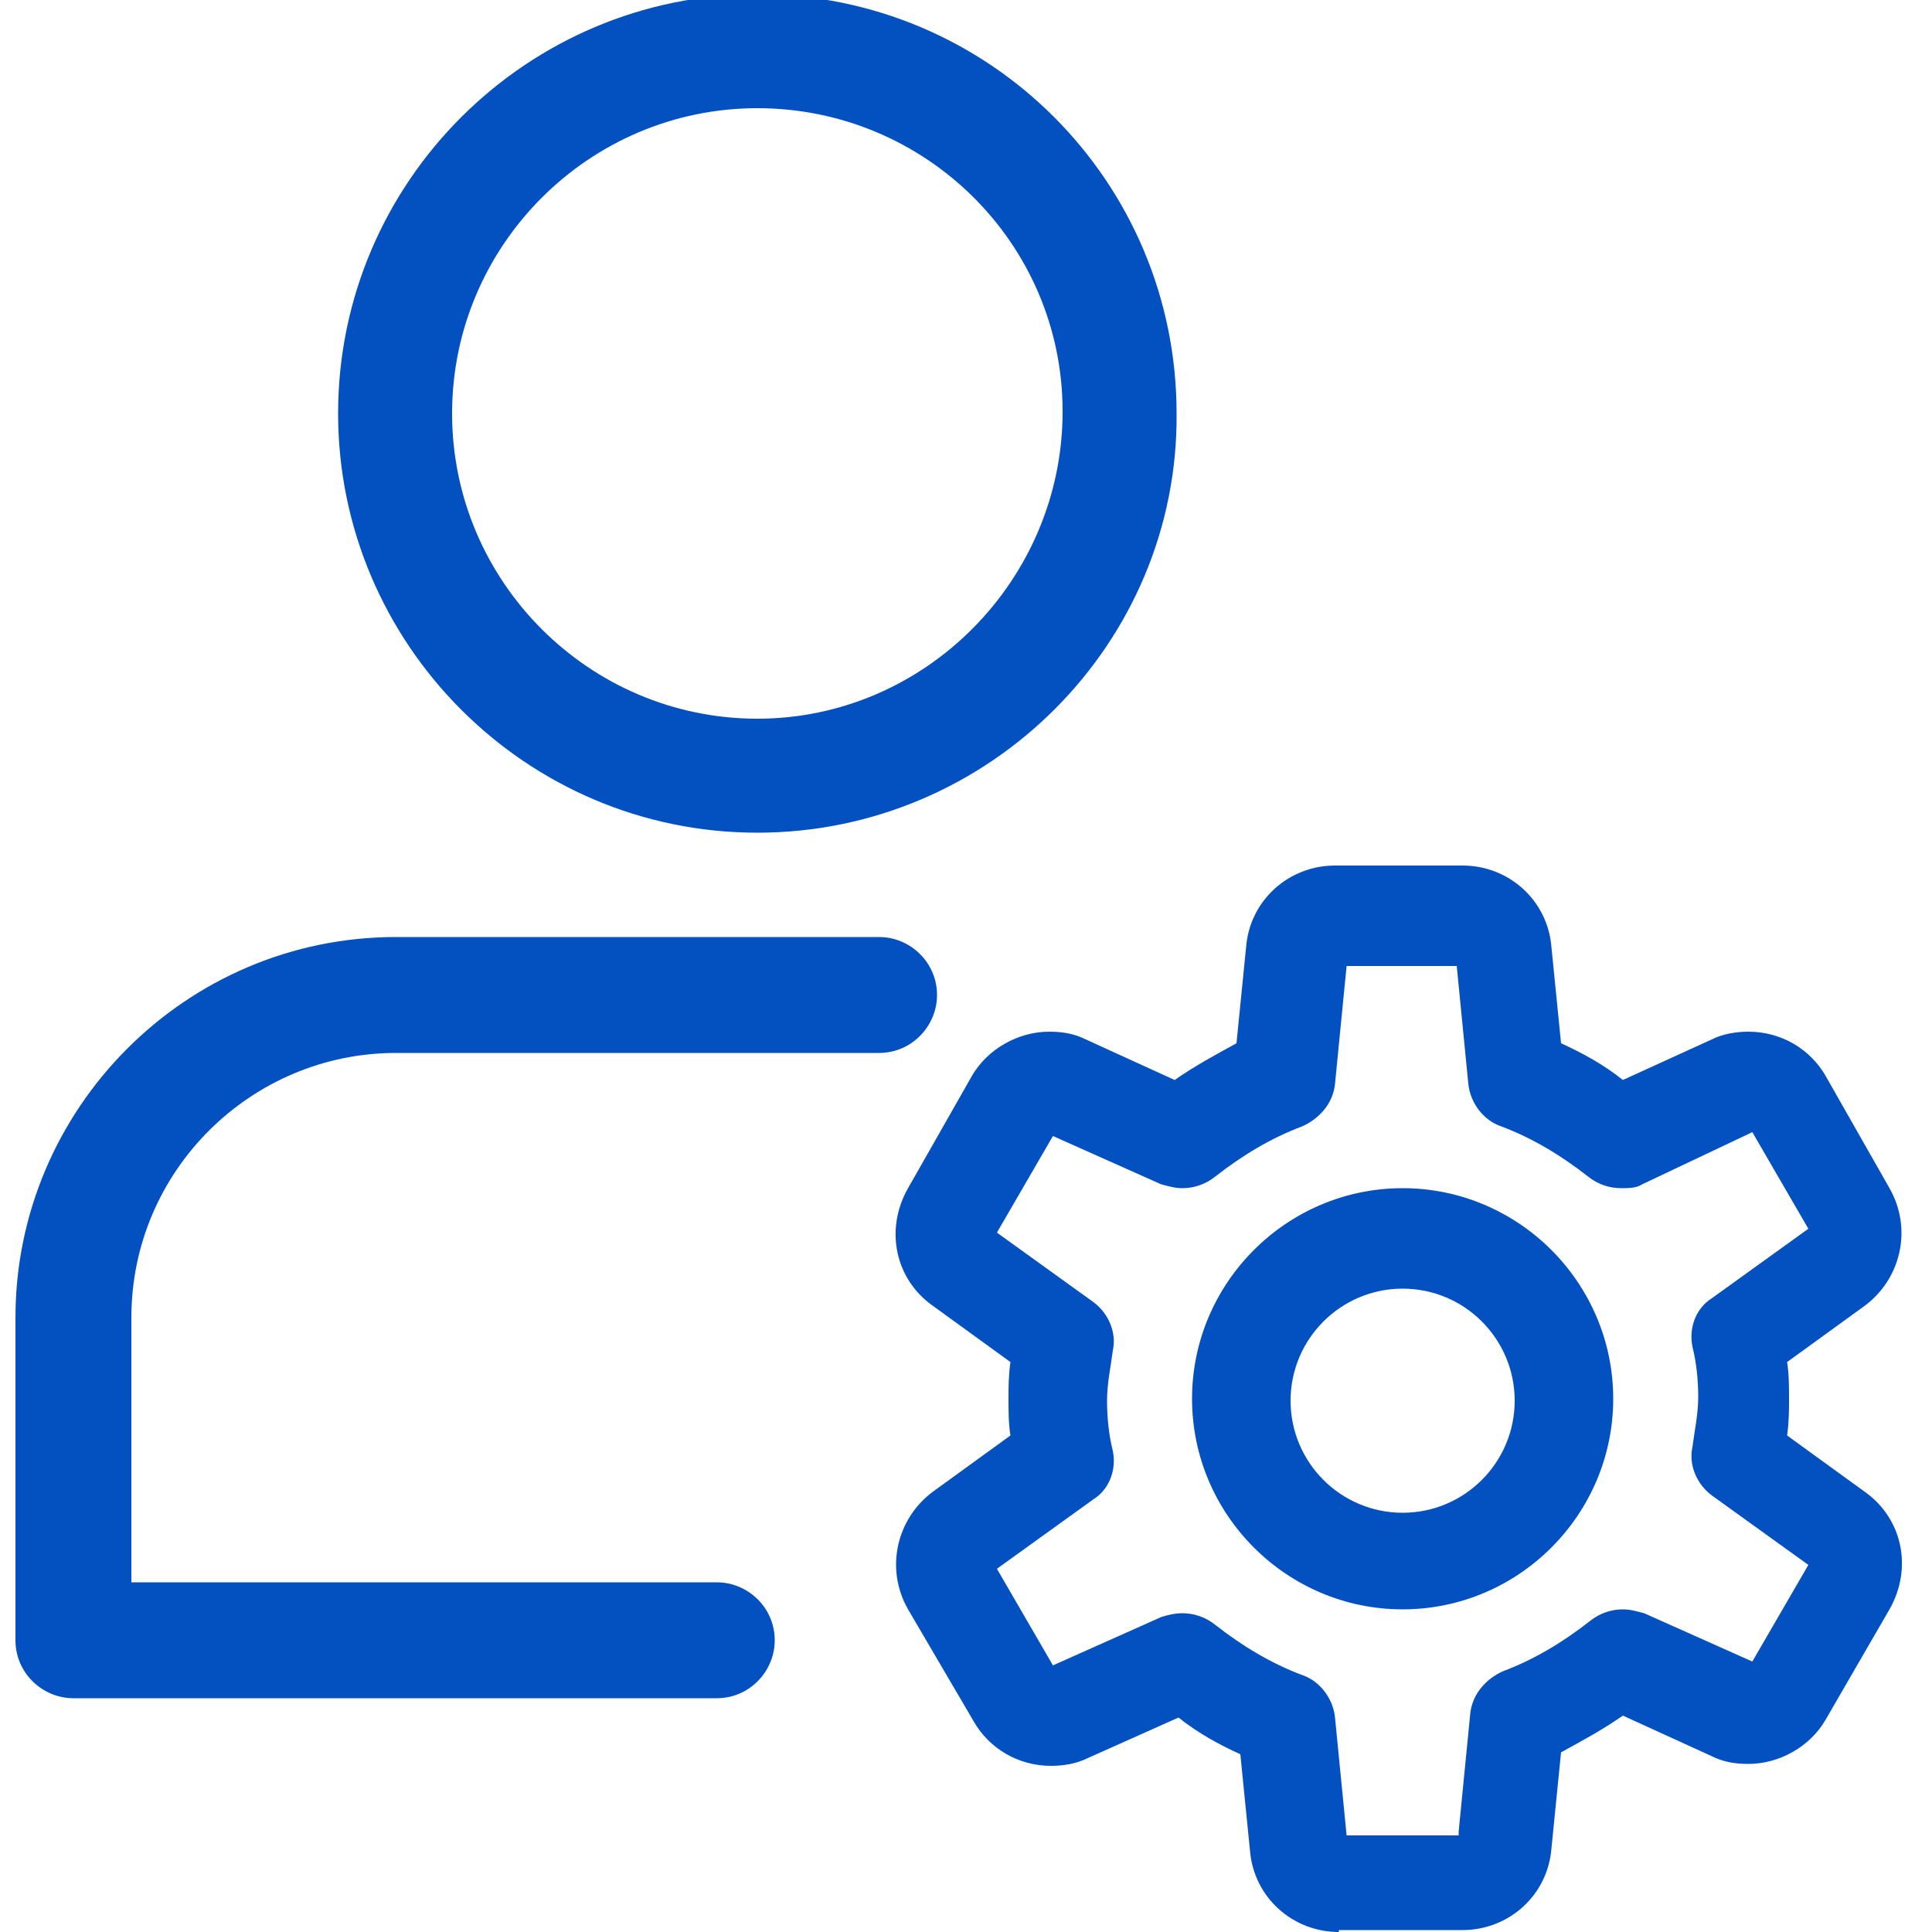
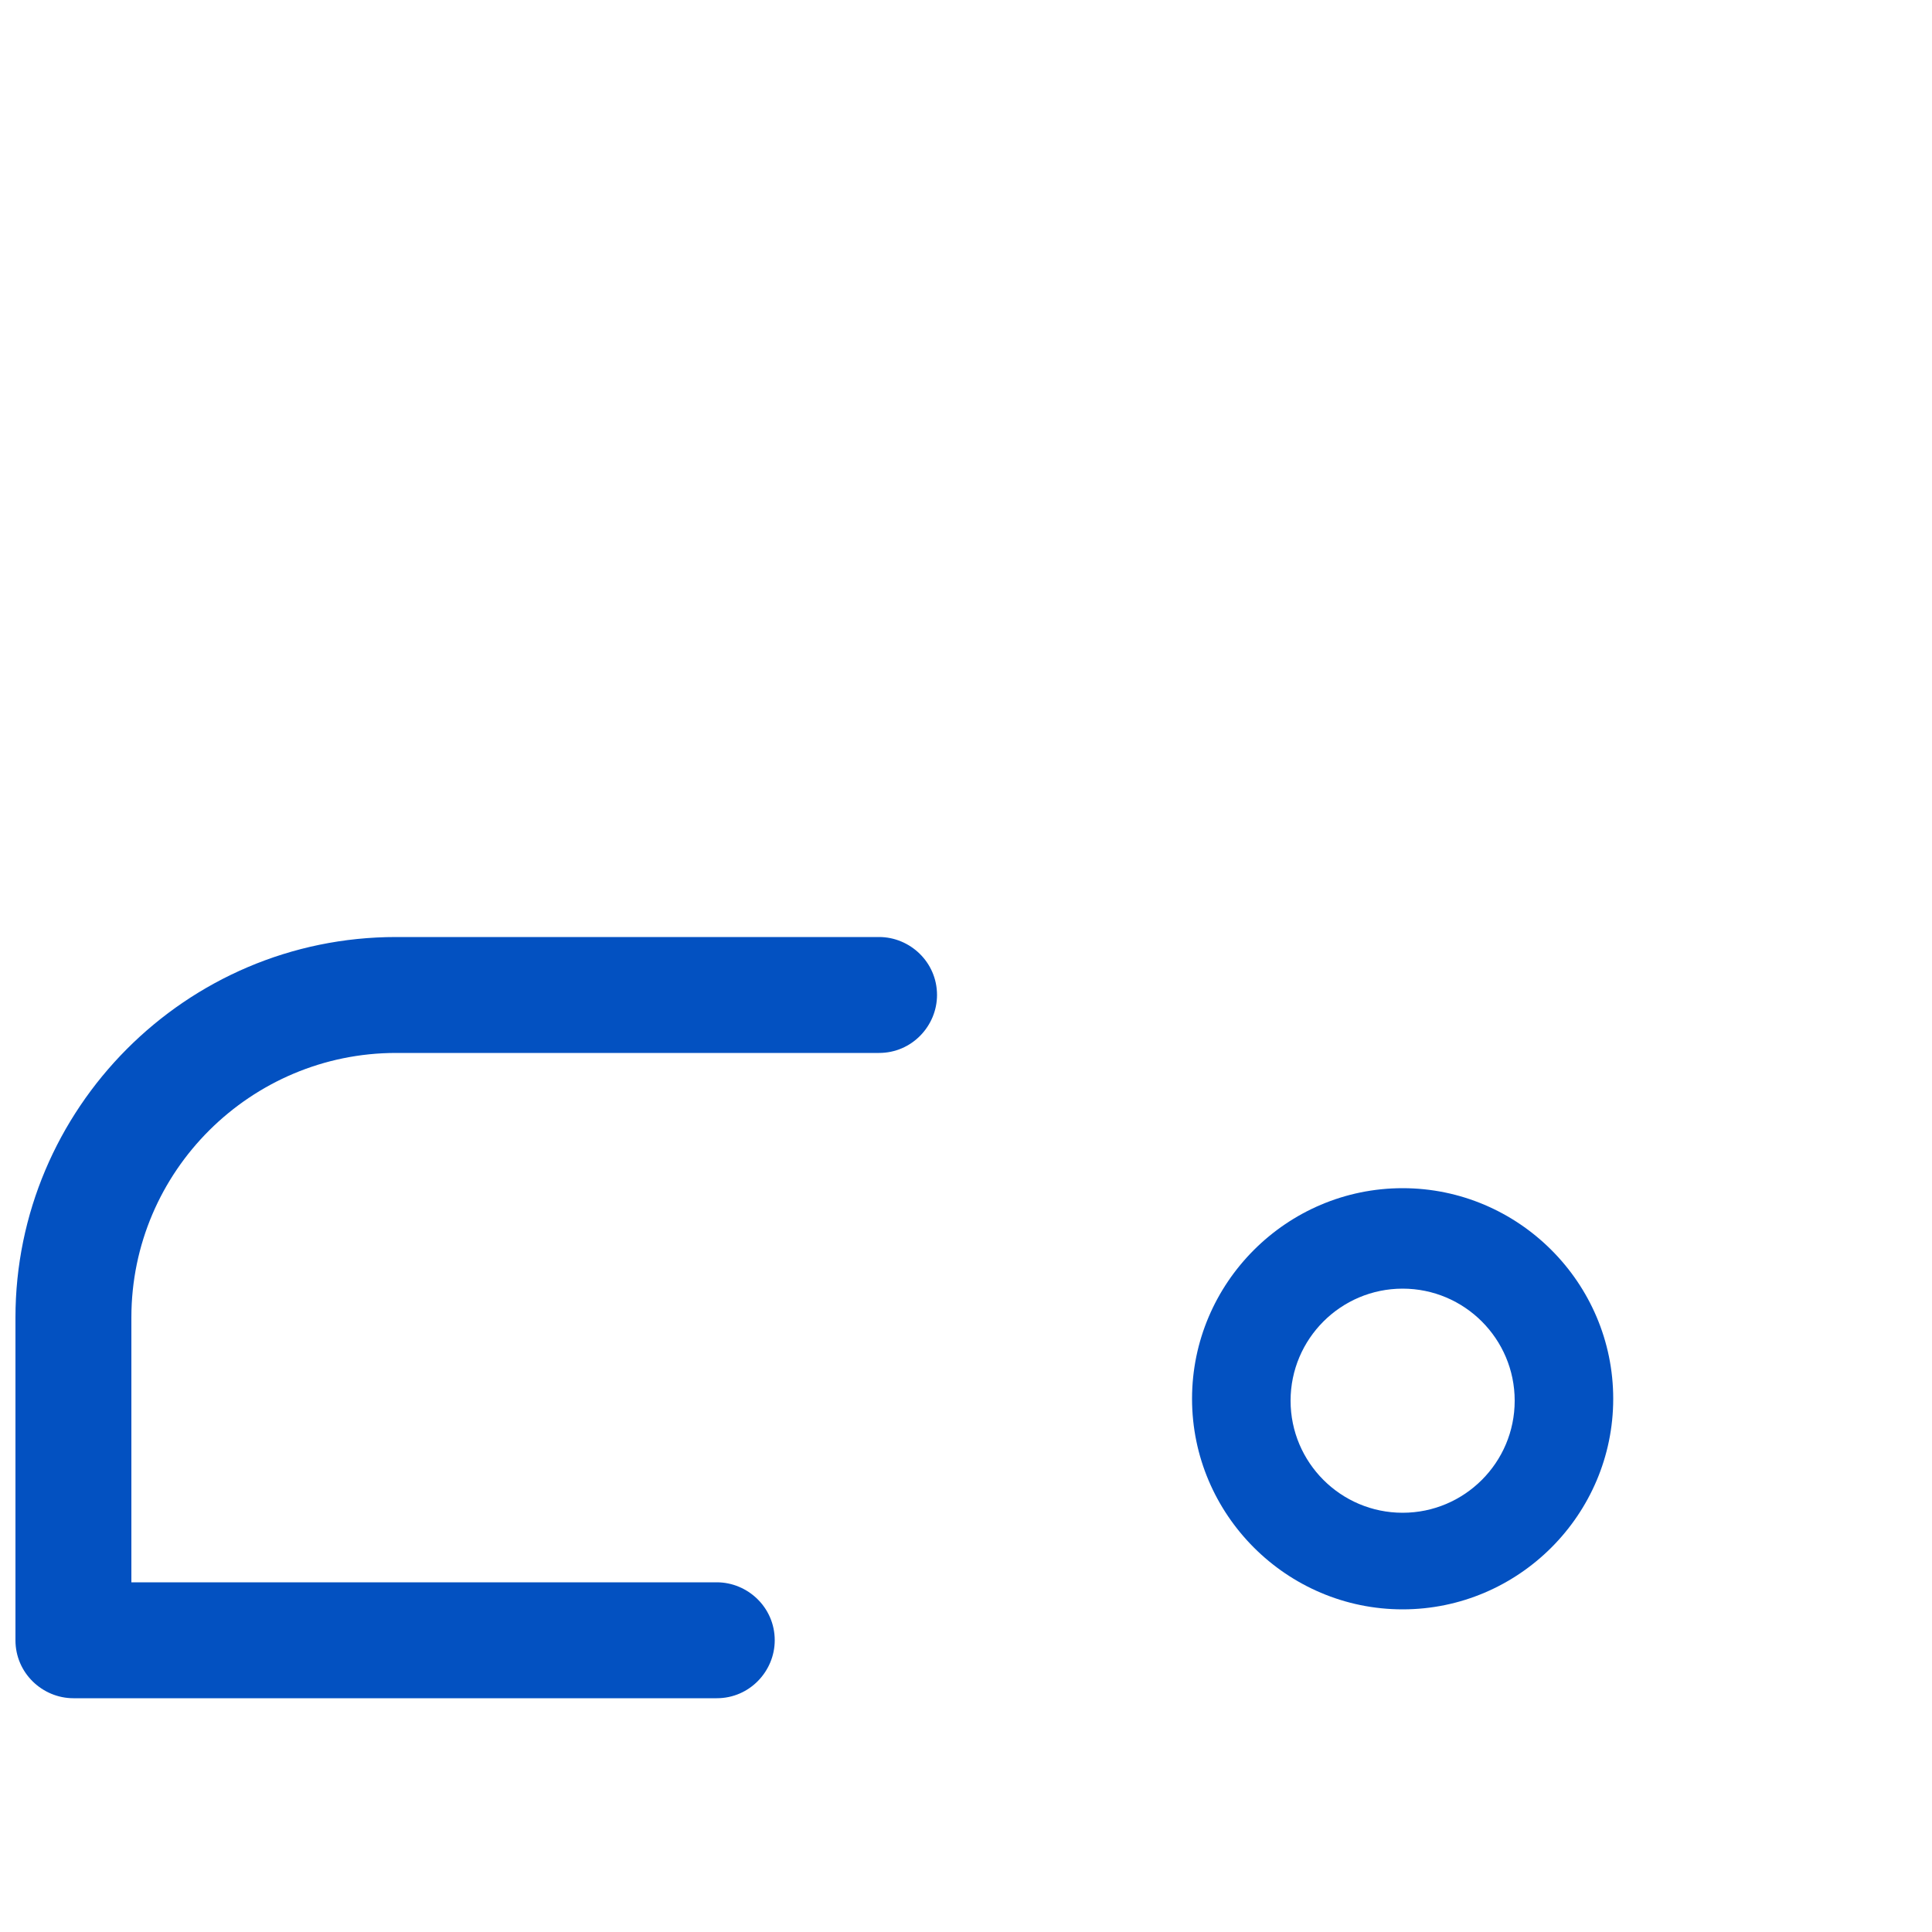
<svg xmlns="http://www.w3.org/2000/svg" id="Слой_1" x="0px" y="0px" viewBox="0 0 100 100" style="enable-background:new 0 0 100 100;" xml:space="preserve">
  <style type="text/css"> .st0{fill:#0351C1;} </style>
  <g>
    <path class="st0" d="M72.6,83.3c-6,0-10.9-4.9-10.9-10.9c0-6,4.9-10.9,10.9-10.9s10.9,4.9,10.9,10.9C83.5,78.4,78.6,83.3,72.6,83.3 z M72.6,66.7c-3.2,0-5.8,2.6-5.8,5.8s2.6,5.8,5.8,5.8s5.8-2.6,5.8-5.8S75.8,66.7,72.6,66.7z" />
-     <path class="st0" d="M69.3,100c-2.4,0-4.4-1.8-4.6-4.2l-0.5-5c-1.1-0.5-2.2-1.1-3.2-1.9L56.3,91c-0.6,0.3-1.3,0.4-1.9,0.4 c-1.7,0-3.2-0.9-4-2.3L47,83.3c-1.2-2.1-0.6-4.7,1.3-6.1l4-2.9c-0.1-0.6-0.1-1.3-0.1-1.9c0-0.6,0-1.2,0.1-1.9l-4-2.9 c-2-1.4-2.5-4-1.3-6.1l3.3-5.8c0.8-1.4,2.4-2.3,4-2.3c0.7,0,1.3,0.1,1.9,0.4l4.6,2.1c1-0.7,2.1-1.3,3.2-1.9l0.5-5 c0.2-2.4,2.2-4.2,4.6-4.2h6.6c2.4,0,4.4,1.8,4.6,4.2l0.5,5c1.1,0.5,2.2,1.1,3.2,1.9l4.6-2.1c0.6-0.3,1.3-0.4,1.9-0.4 c1.7,0,3.2,0.9,4,2.3l3.3,5.8c1.2,2.1,0.6,4.7-1.3,6.1l-4,2.9c0.1,0.6,0.1,1.3,0.1,1.9c0,0.6,0,1.2-0.1,1.9l4,2.9 c2,1.4,2.5,4,1.3,6.1l-3.3,5.7c-0.8,1.4-2.4,2.3-4,2.3c-0.7,0-1.3-0.1-1.9-0.4l-4.6-2.1c-1,0.7-2.1,1.3-3.2,1.9l-0.5,5 c-0.2,2.4-2.2,4.2-4.6,4.2H69.3z M75.5,94.8l0.6-6.1c0.1-1,0.8-1.8,1.7-2.2c1.6-0.6,3.1-1.5,4.5-2.6c0.5-0.4,1.1-0.6,1.7-0.6 c0.4,0,0.7,0.1,1.1,0.2l5.6,2.5l2.9-5l-5-3.6c-0.8-0.6-1.2-1.6-1-2.5c0.1-0.8,0.3-1.7,0.3-2.6s-0.1-1.8-0.3-2.6c-0.2-1,0.2-2,1-2.5 l5-3.6l-2.9-5L85,61.3c-0.3,0.2-0.7,0.2-1.1,0.2c-0.6,0-1.2-0.2-1.7-0.6c-1.4-1.1-2.9-2-4.5-2.6c-0.9-0.3-1.6-1.2-1.7-2.2L75.4,50 h-5.7l-0.6,6.1c-0.1,1-0.8,1.8-1.7,2.2c-1.6,0.6-3.1,1.5-4.5,2.6c-0.5,0.4-1.1,0.6-1.7,0.6c-0.4,0-0.7-0.1-1.1-0.2l-5.6-2.5l-2.9,5 l5,3.6c0.8,0.6,1.2,1.6,1,2.5c-0.1,0.8-0.3,1.7-0.3,2.6c0,0.9,0.1,1.8,0.3,2.6c0.2,1-0.2,2-1,2.5l-5,3.6l2.9,5l5.6-2.5 c0.3-0.1,0.7-0.2,1.1-0.2c0.6,0,1.2,0.2,1.7,0.6c1.4,1.1,2.9,2,4.5,2.6c0.9,0.3,1.6,1.2,1.7,2.2l0.6,6.1H75.5z" />
-     <path class="st0" d="M39.2,43.1c-12,0-21.7-9.8-21.7-21.7c0-12,9.8-21.7,21.7-21.7c12,0,21.7,9.7,21.7,21.7 C61,33.3,51.2,43.1,39.2,43.1z M39.2,5.6c-8.7,0-15.8,7.1-15.8,15.8s7.1,15.8,15.8,15.8S55,30,55,21.3S47.9,5.6,39.2,5.6z" />
    <path class="st0" d="M3.8,87.9c-1.6,0-3-1.3-3-3V68.2c0-10.8,8.8-19.7,19.7-19.7h25c1.6,0,3,1.3,3,3c0,1.6-1.3,3-3,3h-25 c-7.5,0-13.7,6.1-13.7,13.7v13.7h30.3c1.6,0,3,1.3,3,3c0,1.6-1.3,3-3,3H3.8z" />
  </g>
</svg>